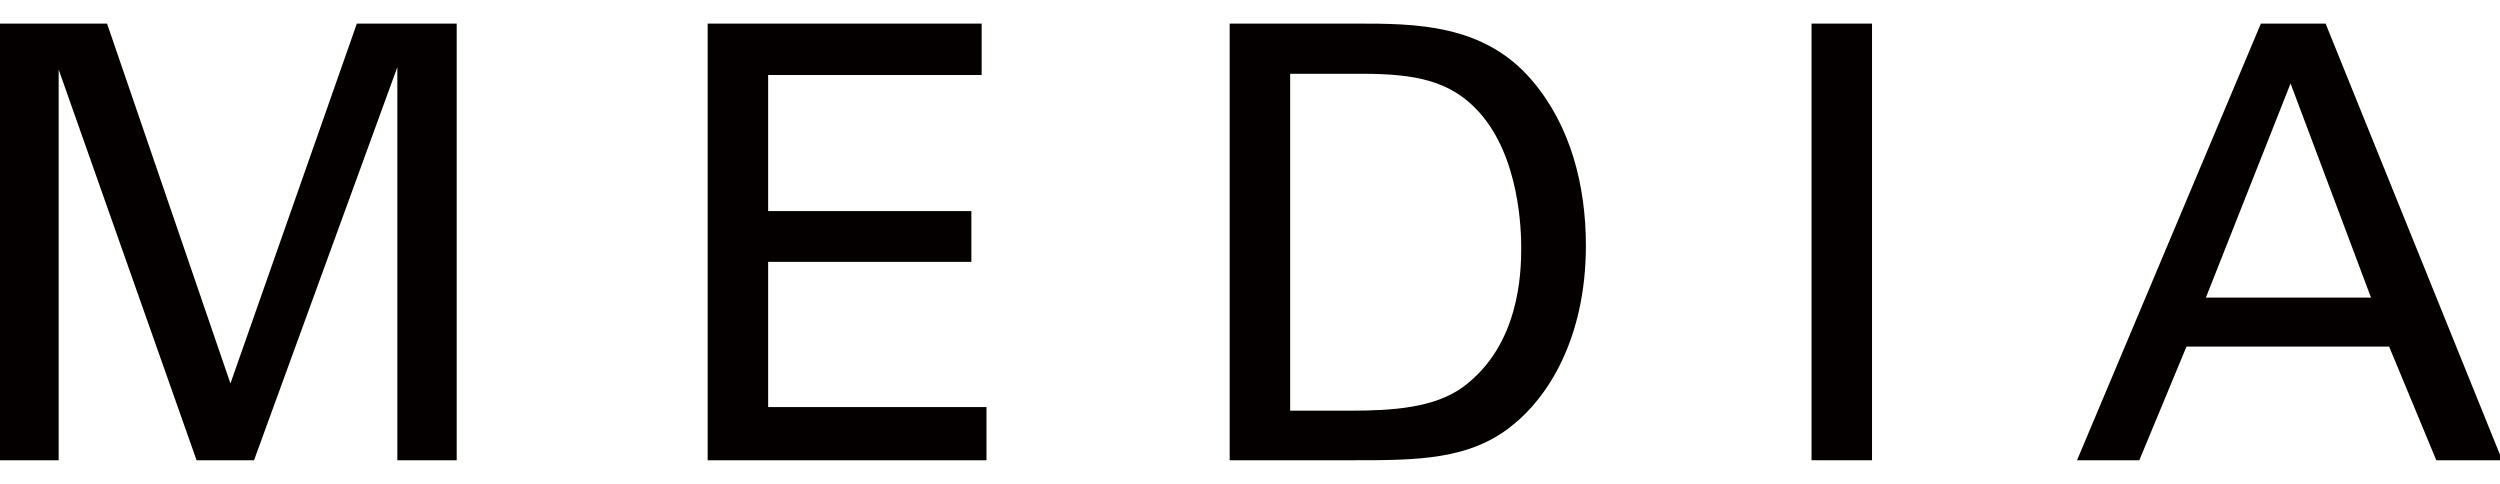
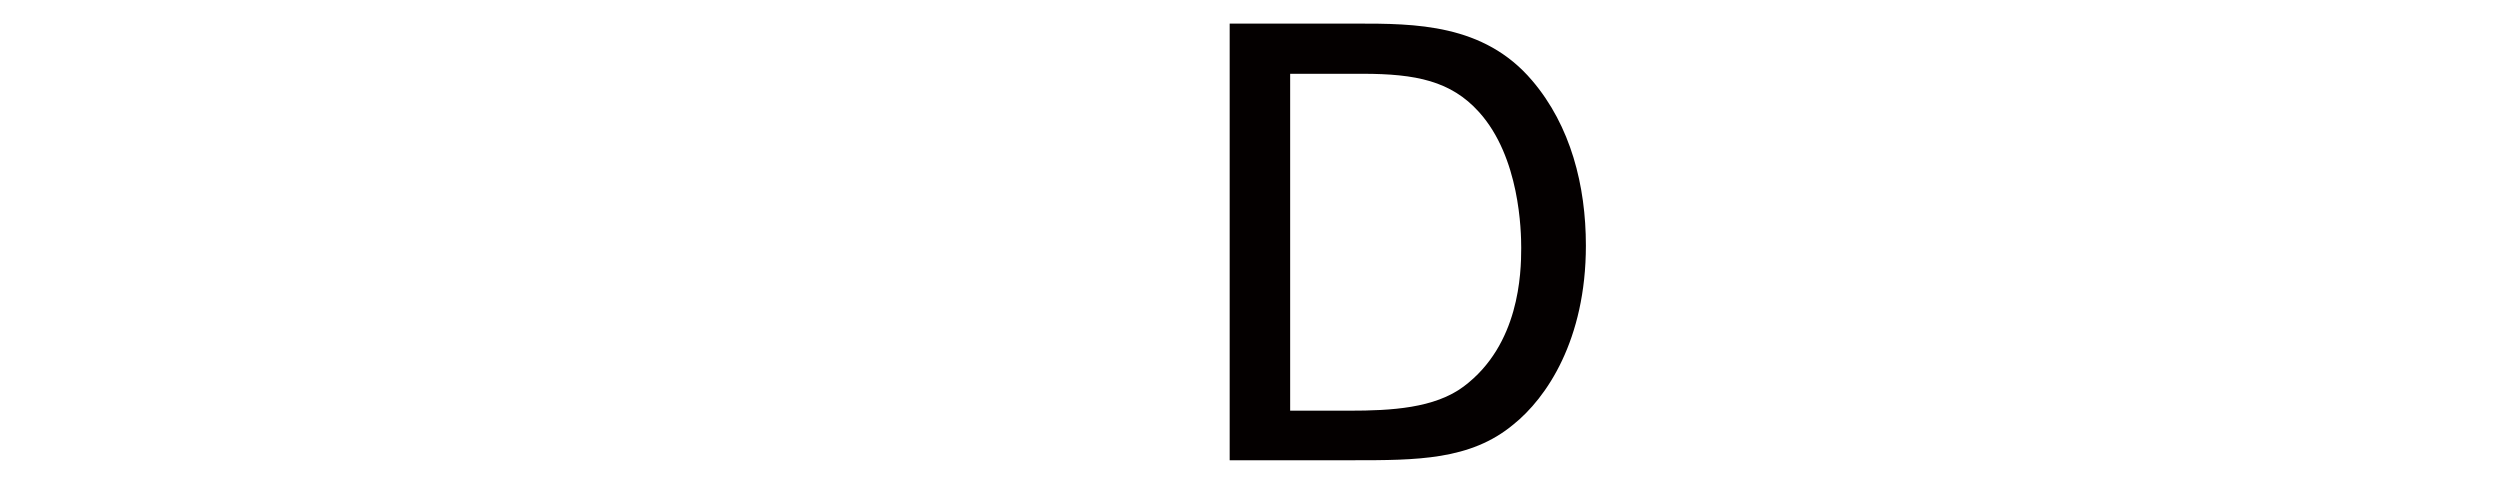
<svg xmlns="http://www.w3.org/2000/svg" version="1.1" x="0px" y="0px" width="62px" height="12px" viewBox="0 -0.585 62 12" enable-background="new 0 -0.585 62 12" xml:space="preserve">
  <defs>
</defs>
  <g>
    <g>
-       <path fill="#040000" d="M0,0h2.655l3.06,8.925L8.85,0h2.476v10.829H9.854V1.08L6.3,10.829H4.875L1.455,1.14v9.689H0V0z" />
-       <path fill="#040000" d="M17.55,0h6.795v1.275H19.05V4.65h5.04v1.26h-5.04v3.6h5.415v1.319H17.55V0z" />
      <path fill="#040000" d="M30.496,0h3.135c1.455,0,3.165,0,4.364,1.41c0.96,1.125,1.335,2.61,1.335,4.095    c0,2.34-0.975,3.779-1.8,4.439c-1.064,0.885-2.399,0.885-3.989,0.885h-3.045V0z M31.996,9.6h1.47c1.035,0,2.114-0.06,2.835-0.601    c1.38-1.034,1.425-2.804,1.425-3.434c0-0.405-0.03-2.25-1.05-3.375c-0.69-0.765-1.561-0.945-2.88-0.945h-1.8V9.6z" />
-       <path fill="#040000" d="M44.926,0h1.5v10.829h-1.5V0z" />
-       <path fill="#040000" d="M56.07,0h1.605l4.38,10.829h-1.635l-1.17-2.819h-5.025l-1.17,2.819h-1.545L56.07,0z M54.706,6.795h4.095    l-1.995-5.31L54.706,6.795z" />
    </g>
  </g>
</svg>